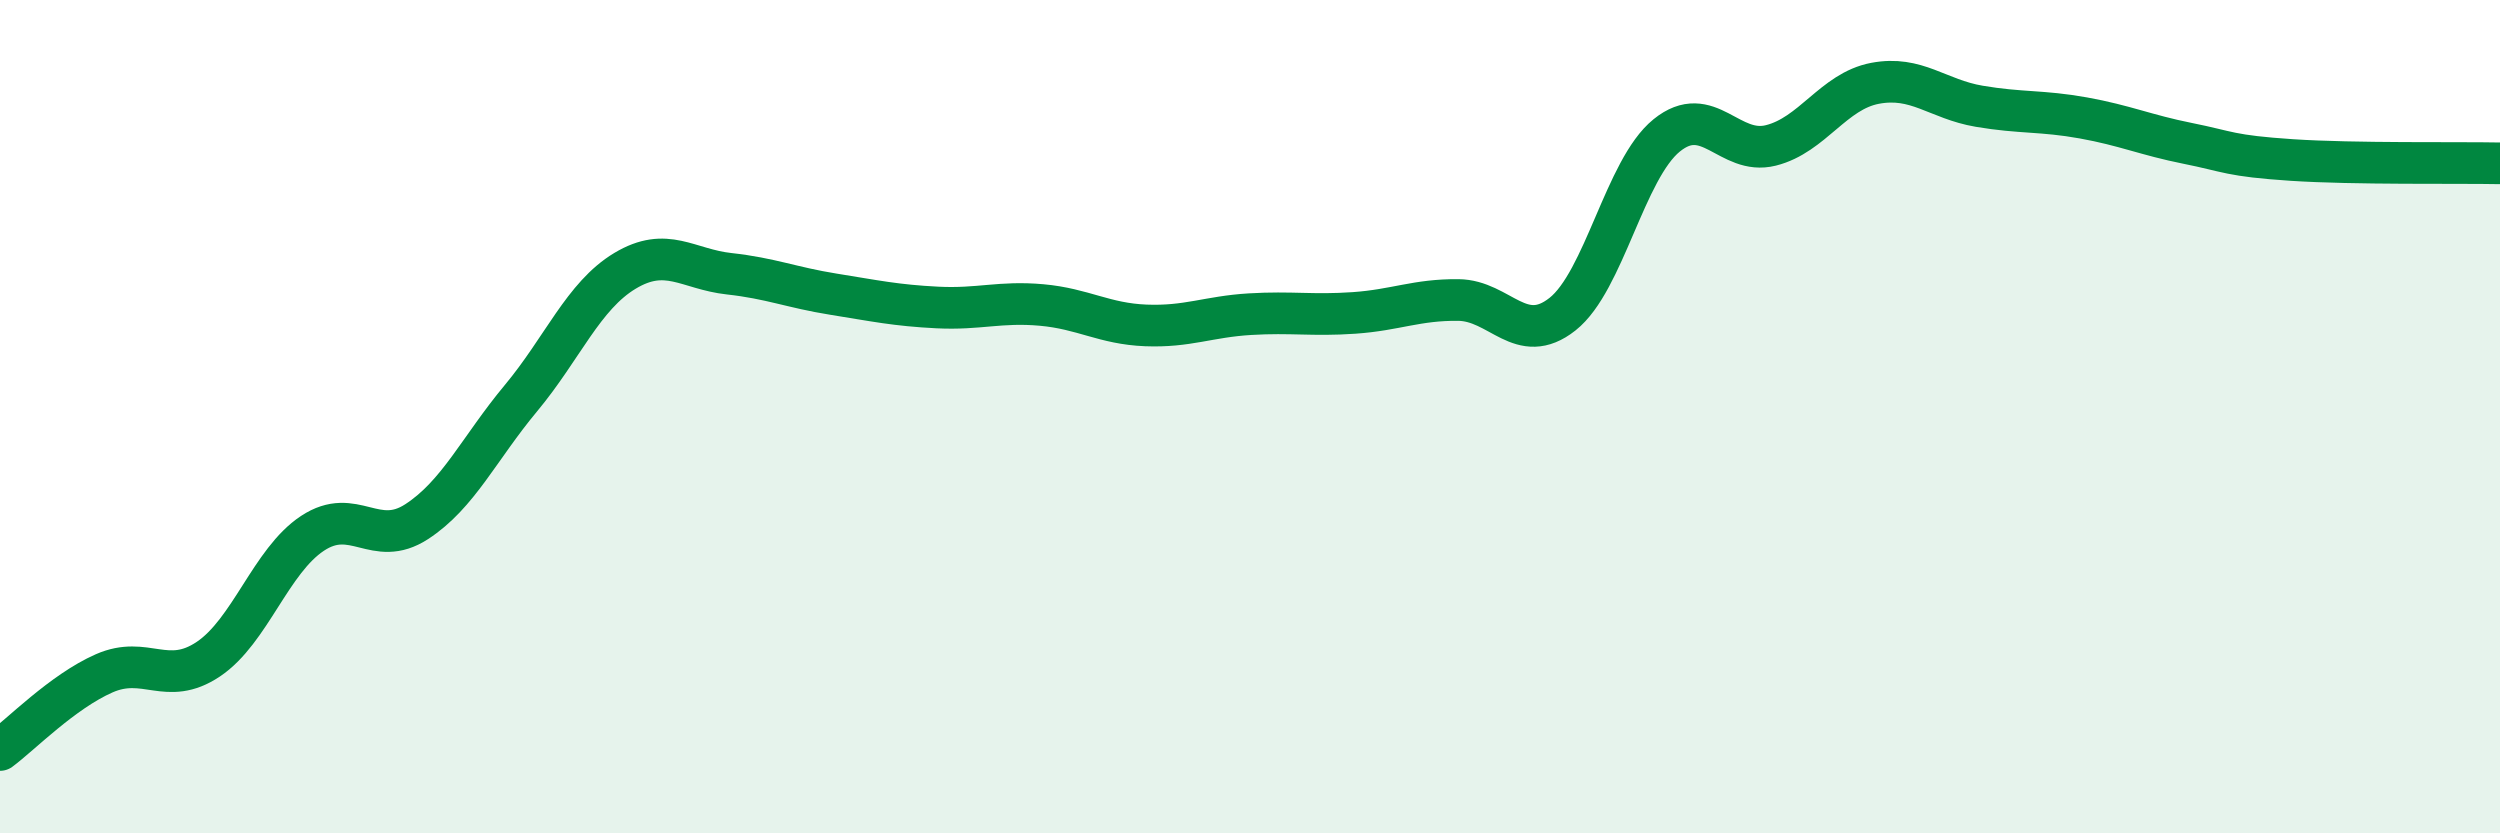
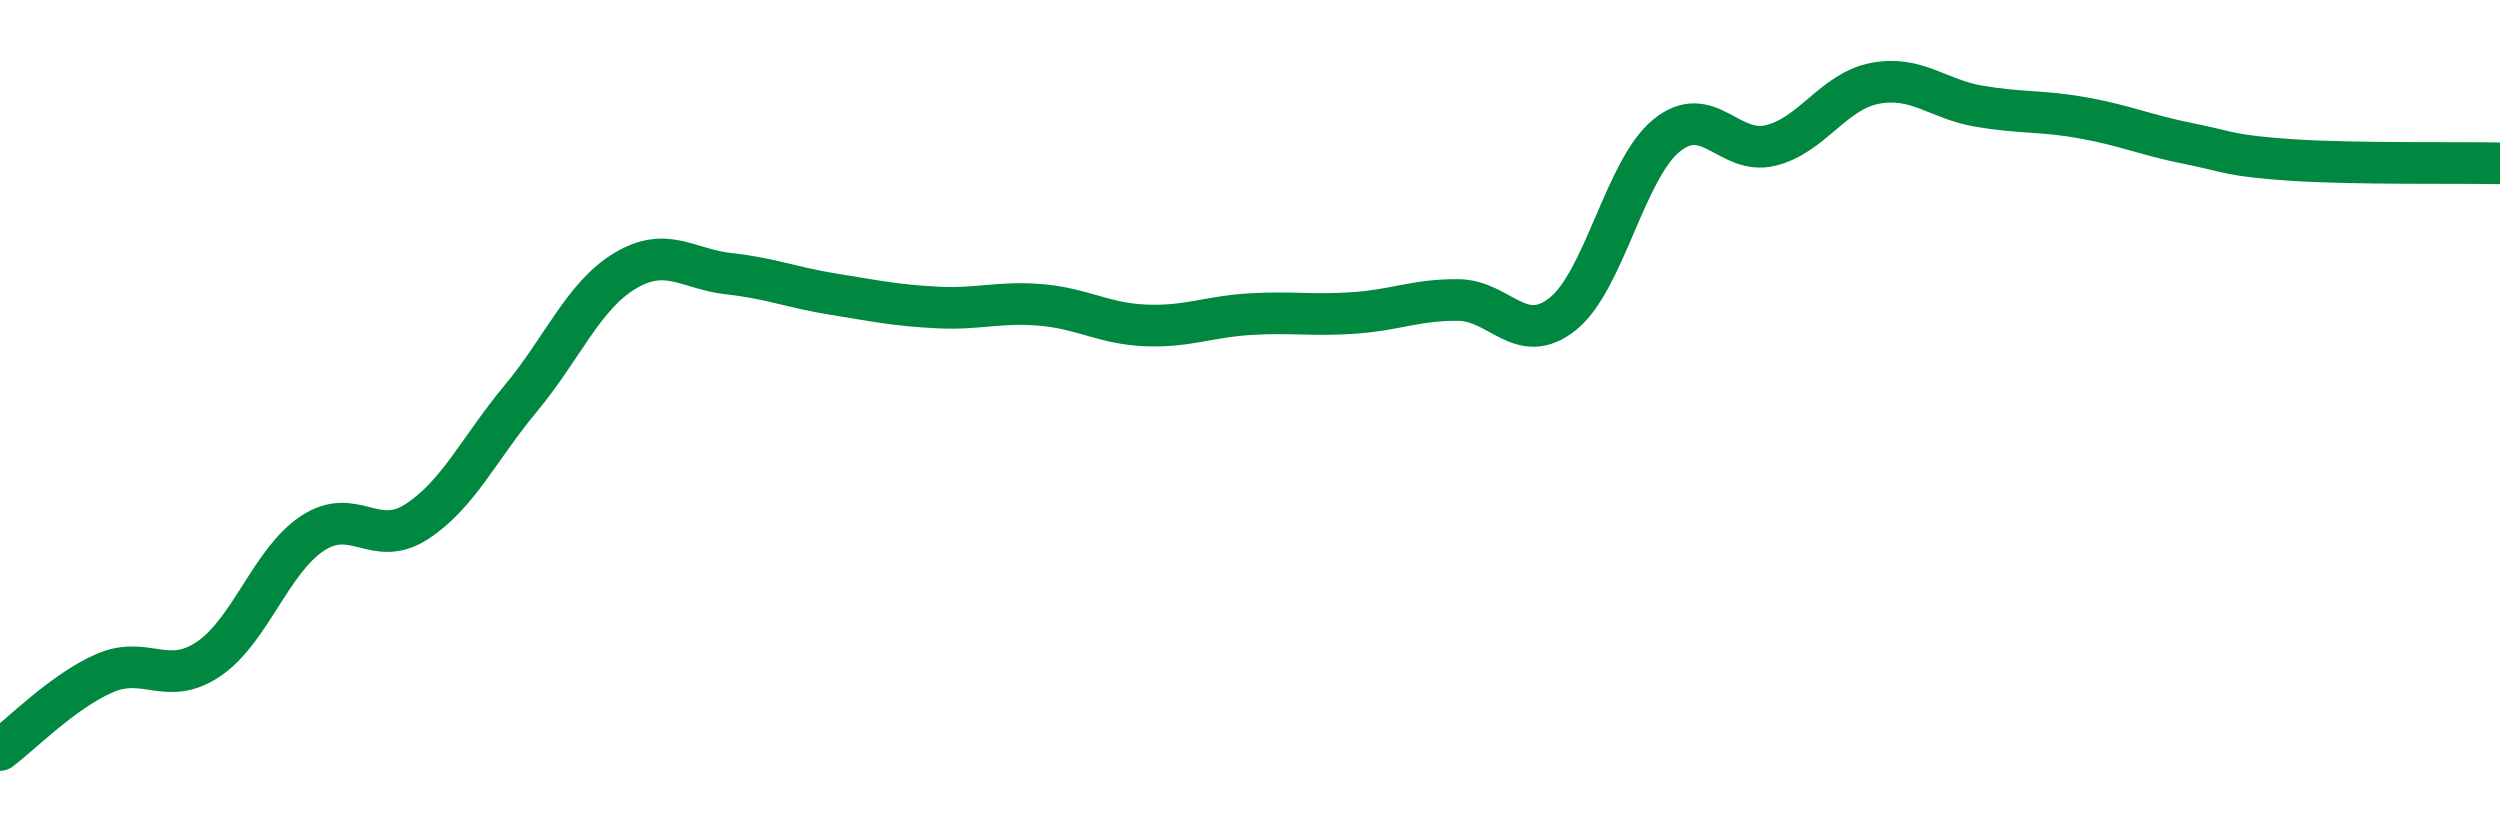
<svg xmlns="http://www.w3.org/2000/svg" width="60" height="20" viewBox="0 0 60 20">
-   <path d="M 0,18 C 0.5,17.63 1.5,16.6 2.5,16.16 C 3.5,15.72 4,16.49 5,15.82 C 6,15.15 6.5,13.46 7.5,12.8 C 8.5,12.14 9,13.17 10,12.52 C 11,11.87 11.5,10.76 12.5,9.56 C 13.5,8.36 14,7.1 15,6.5 C 16,5.9 16.5,6.46 17.5,6.57 C 18.5,6.68 19,6.9 20,7.06 C 21,7.22 21.5,7.33 22.5,7.38 C 23.5,7.43 24,7.23 25,7.32 C 26,7.41 26.5,7.77 27.5,7.81 C 28.5,7.85 29,7.6 30,7.54 C 31,7.48 31.5,7.58 32.5,7.51 C 33.5,7.44 34,7.19 35,7.2 C 36,7.21 36.5,8.33 37.5,7.54 C 38.5,6.75 39,4.06 40,3.25 C 41,2.44 41.5,3.74 42.5,3.49 C 43.5,3.24 44,2.19 45,2 C 46,1.81 46.5,2.38 47.5,2.55 C 48.5,2.72 49,2.65 50,2.83 C 51,3.01 51.5,3.24 52.5,3.44 C 53.5,3.64 53.5,3.74 55,3.84 C 56.5,3.94 59,3.9 60,3.92L60 20L0 20Z" fill="#008740" opacity="0.1" stroke-linecap="round" stroke-linejoin="round" />
  <path d="M 0,18 C 0.5,17.63 1.5,16.6 2.5,16.16 C 3.5,15.72 4,16.49 5,15.82 C 6,15.15 6.5,13.46 7.5,12.8 C 8.5,12.14 9,13.17 10,12.52 C 11,11.87 11.5,10.76 12.5,9.56 C 13.5,8.36 14,7.1 15,6.5 C 16,5.9 16.5,6.46 17.5,6.57 C 18.5,6.68 19,6.9 20,7.06 C 21,7.22 21.5,7.33 22.5,7.38 C 23.5,7.43 24,7.23 25,7.32 C 26,7.41 26.5,7.77 27.5,7.81 C 28.5,7.85 29,7.6 30,7.54 C 31,7.48 31.5,7.58 32.5,7.51 C 33.5,7.44 34,7.19 35,7.2 C 36,7.21 36.5,8.33 37.5,7.54 C 38.5,6.75 39,4.06 40,3.25 C 41,2.44 41.5,3.74 42.5,3.49 C 43.5,3.24 44,2.19 45,2 C 46,1.81 46.5,2.38 47.5,2.55 C 48.5,2.72 49,2.65 50,2.83 C 51,3.01 51.5,3.24 52.5,3.44 C 53.5,3.64 53.5,3.74 55,3.84 C 56.5,3.94 59,3.9 60,3.92" stroke="#008740" stroke-width="1" fill="none" stroke-linecap="round" stroke-linejoin="round" />
</svg>